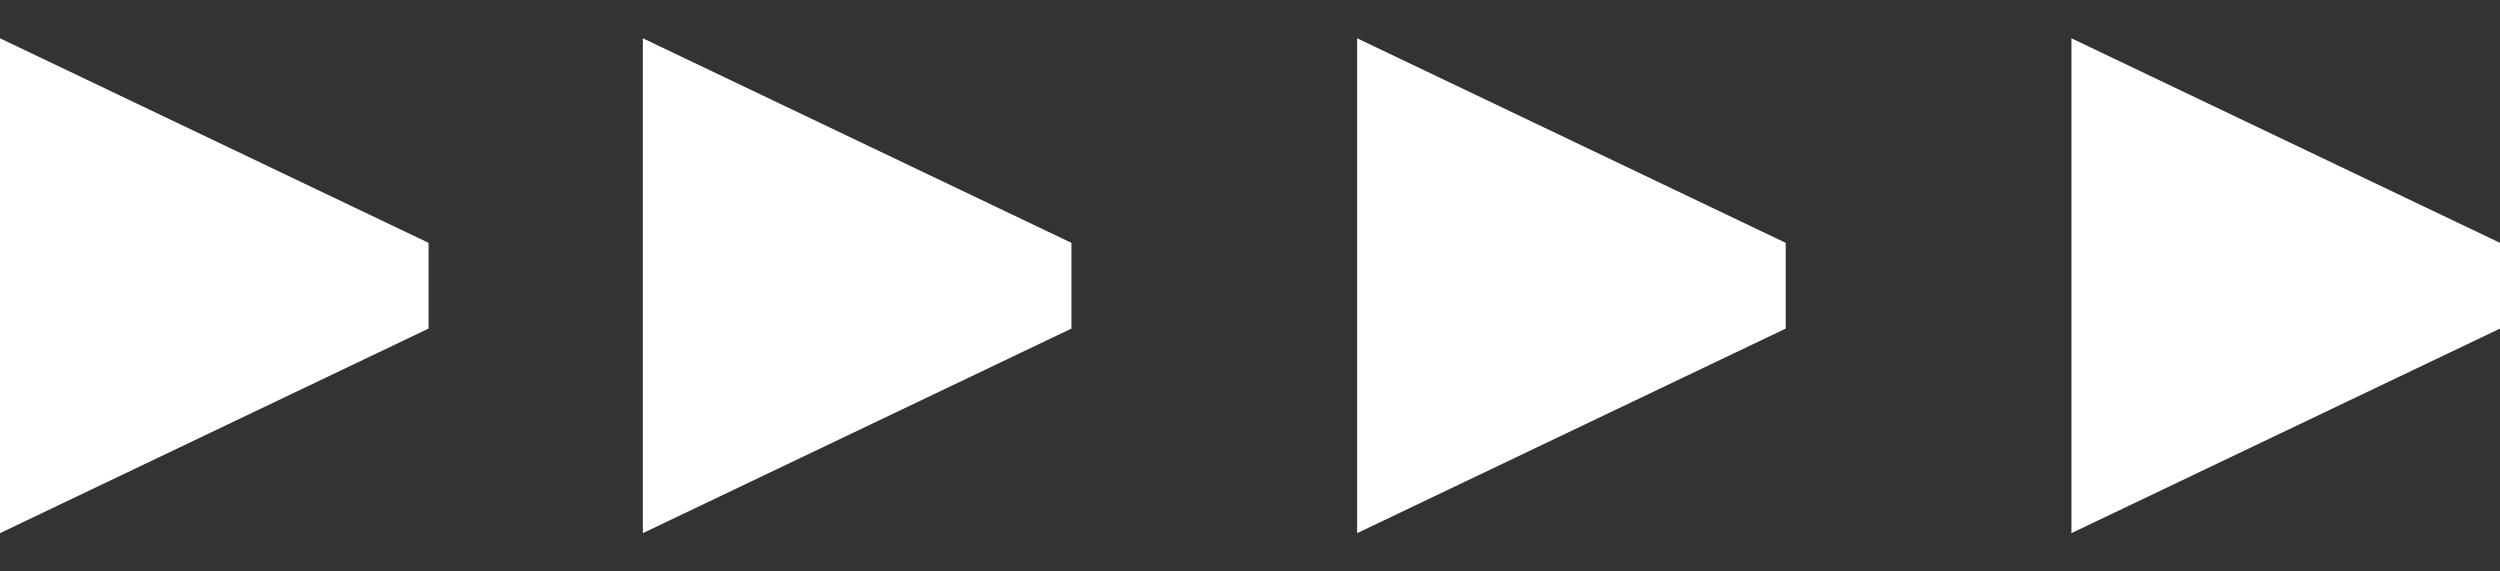
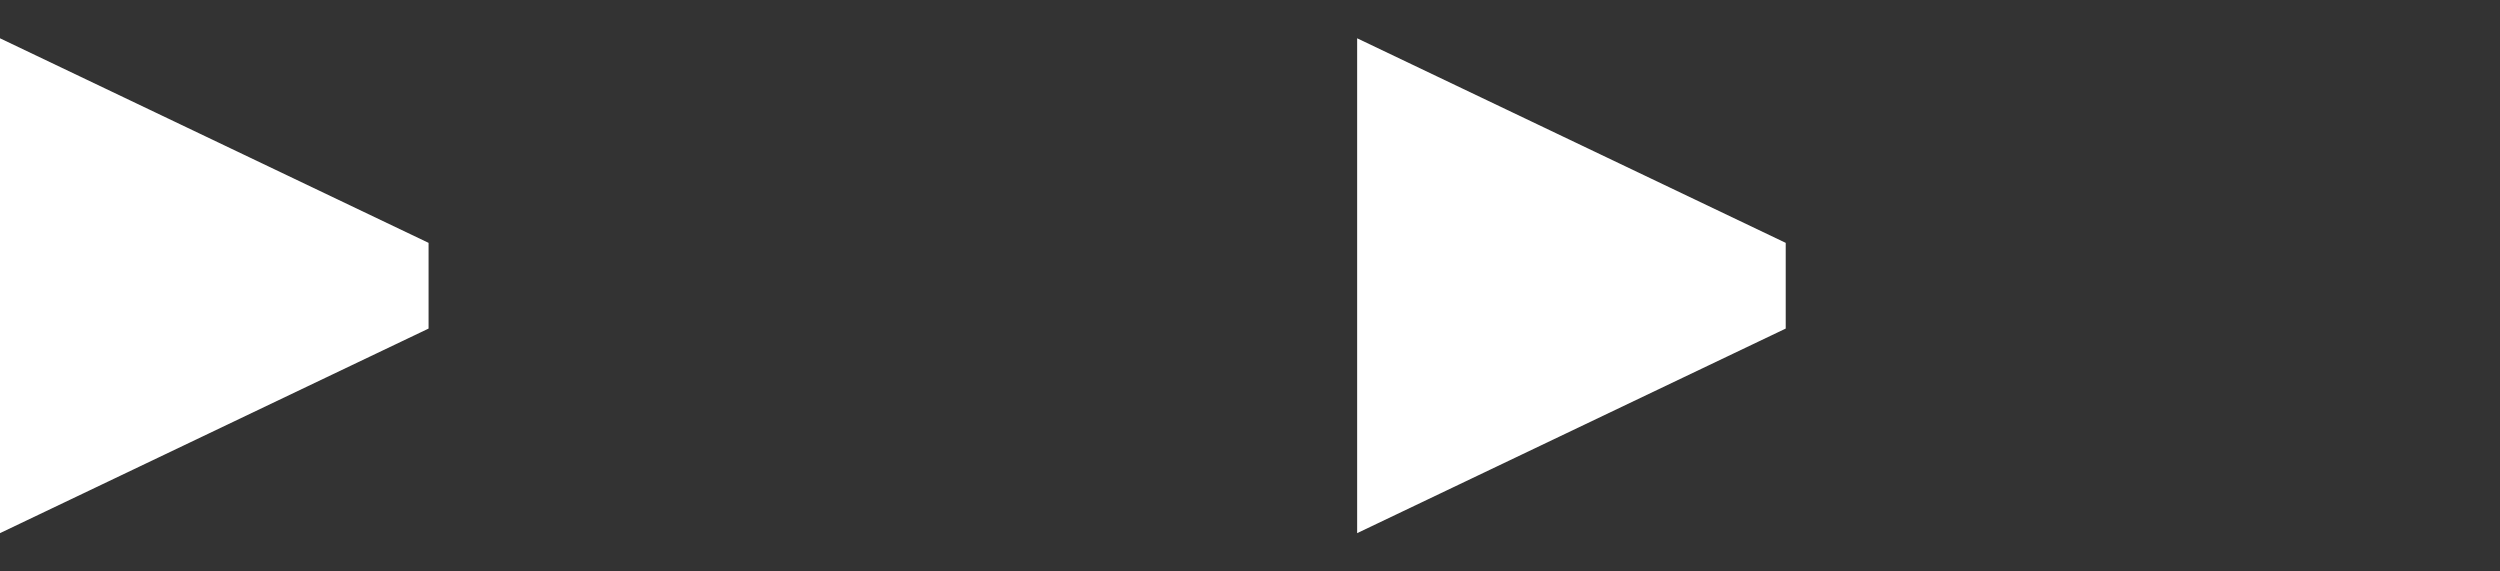
<svg xmlns="http://www.w3.org/2000/svg" width="35" height="8" viewBox="0 0 35 8" fill="none">
  <rect x="0" y="0" width="35" height="8" fill="#333333" stroke="none" />
  <path d="M6 3.4L0 0.536V7.464L6 4.6V3.4Z" fill="white" />
-   <path d="M15 3.4L9 0.536V7.464L15 4.6V3.4Z" fill="white" />
  <path d="M25 3.4L19 0.536V7.464L25 4.6V3.4Z" fill="white" />
-   <path d="M35 3.4L29 0.536V7.464L35 4.6V3.4Z" fill="white" />
</svg>